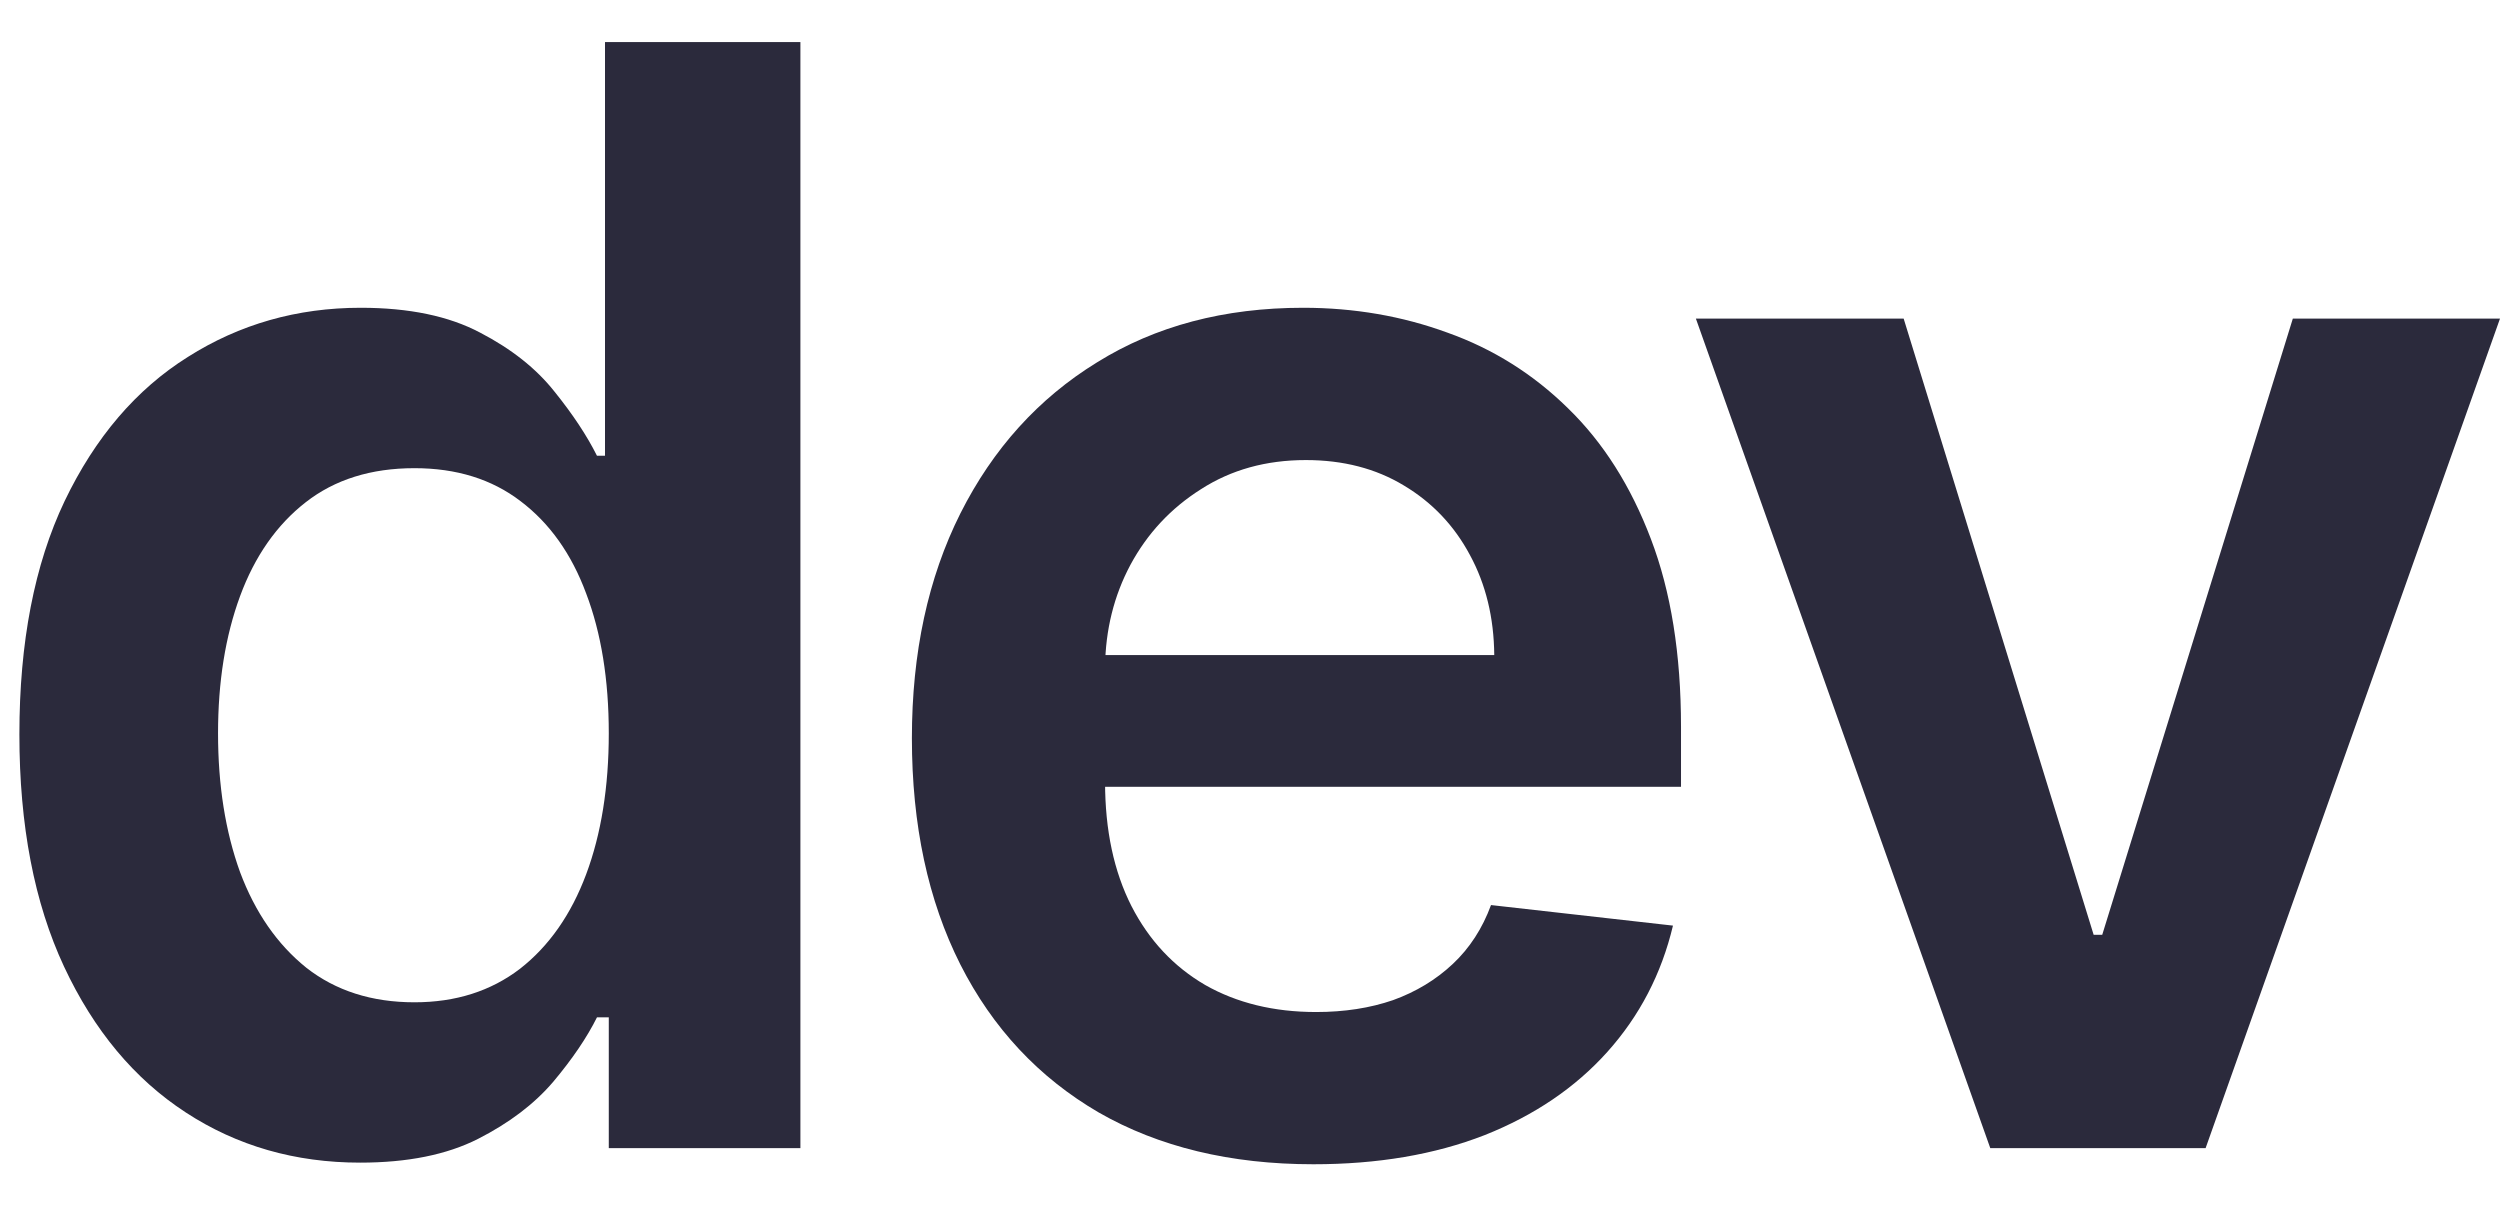
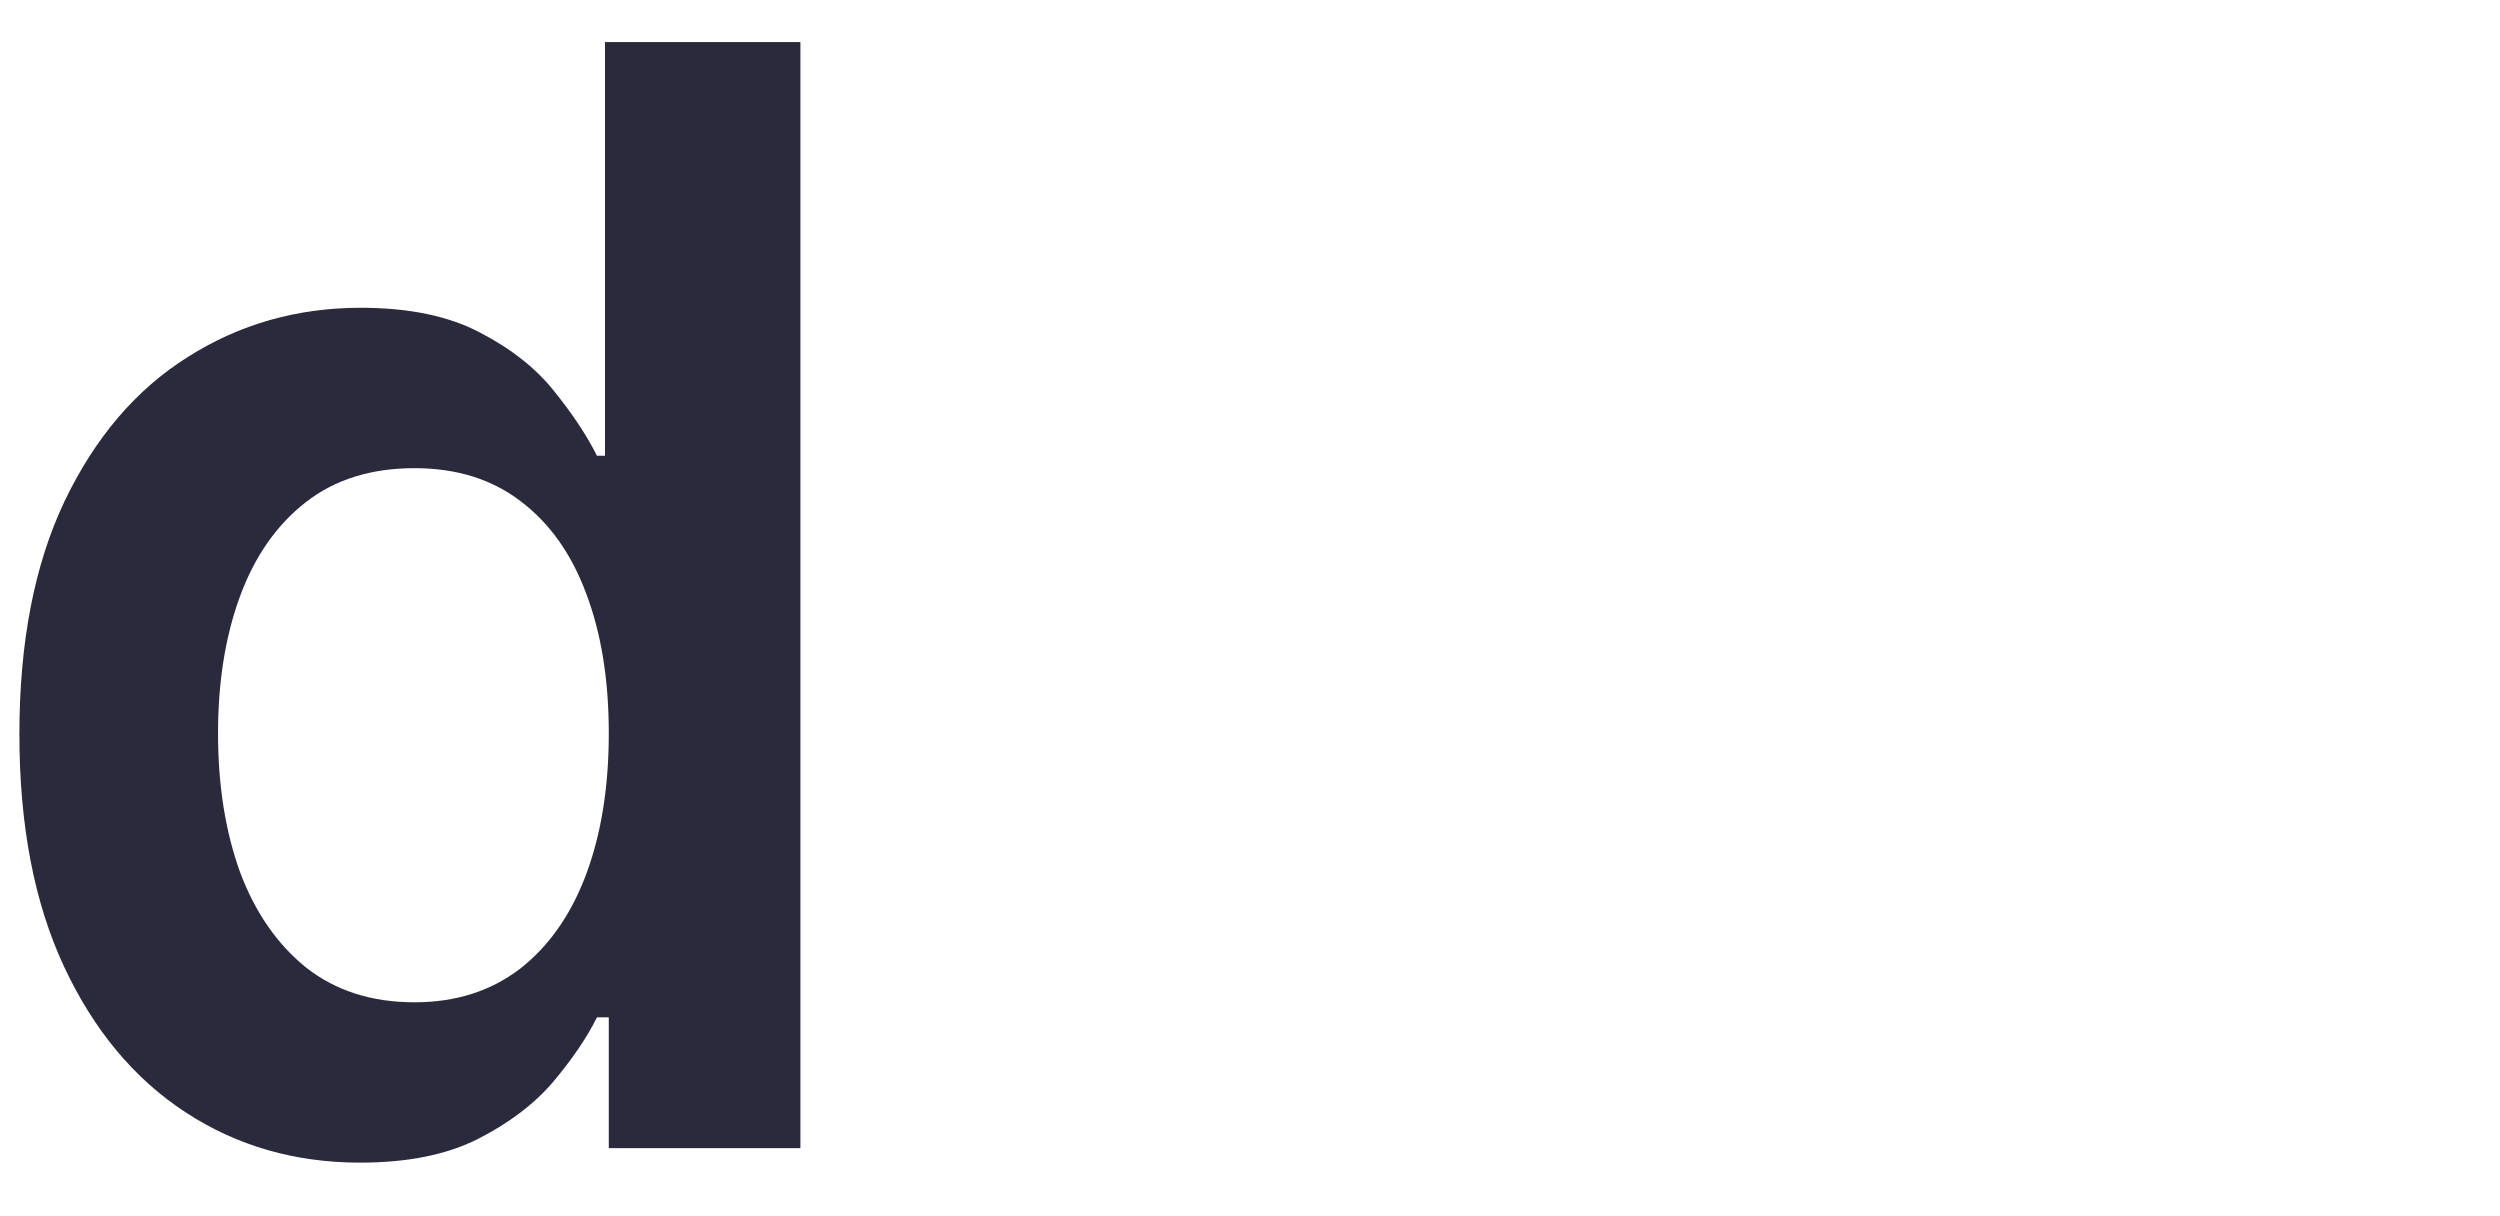
<svg xmlns="http://www.w3.org/2000/svg" width="37" height="18" viewBox="0 0 37 18" fill="none">
-   <path d="M5.33 17.207C4.368 17.207 3.508 16.96 2.749 16.464C1.989 15.969 1.389 15.249 0.948 14.306C0.508 13.363 0.287 12.217 0.287 10.869C0.287 9.505 0.51 8.354 0.956 7.417C1.408 6.474 2.016 5.762 2.78 5.283C3.545 4.798 4.398 4.555 5.338 4.555C6.055 4.555 6.644 4.678 7.106 4.923C7.568 5.163 7.935 5.453 8.205 5.794C8.476 6.13 8.686 6.447 8.835 6.745H8.954V0.623H11.846V16.992H9.01V15.057H8.835C8.686 15.356 8.471 15.673 8.189 16.009C7.908 16.339 7.536 16.621 7.074 16.856C6.612 17.09 6.031 17.207 5.33 17.207ZM6.134 14.834C6.745 14.834 7.265 14.668 7.696 14.338C8.126 14.002 8.452 13.536 8.675 12.94C8.898 12.343 9.01 11.647 9.01 10.853C9.01 10.059 8.898 9.369 8.675 8.783C8.458 8.197 8.134 7.742 7.704 7.417C7.279 7.092 6.756 6.929 6.134 6.929C5.492 6.929 4.955 7.097 4.525 7.433C4.095 7.768 3.771 8.232 3.553 8.823C3.335 9.415 3.227 10.091 3.227 10.853C3.227 11.621 3.335 12.305 3.553 12.908C3.776 13.504 4.103 13.976 4.533 14.322C4.968 14.663 5.502 14.834 6.134 14.834Z" fill="#2B2A3C" />
-   <path d="M19.438 17.231C18.212 17.231 17.152 16.976 16.26 16.464C15.373 15.947 14.691 15.217 14.213 14.274C13.735 13.326 13.496 12.21 13.496 10.925C13.496 9.663 13.735 8.554 14.213 7.6C14.696 6.641 15.37 5.895 16.236 5.363C17.102 4.824 18.119 4.555 19.287 4.555C20.041 4.555 20.753 4.678 21.422 4.923C22.096 5.163 22.691 5.536 23.206 6.042C23.727 6.548 24.136 7.193 24.433 7.976C24.73 8.754 24.879 9.681 24.879 10.758V11.645H14.85V9.695H22.115C22.11 9.14 21.99 8.648 21.756 8.216C21.523 7.779 21.196 7.435 20.777 7.185C20.362 6.934 19.879 6.809 19.327 6.809C18.737 6.809 18.22 6.953 17.773 7.241C17.327 7.523 16.98 7.896 16.73 8.36C16.486 8.818 16.361 9.322 16.355 9.87V11.573C16.355 12.287 16.486 12.899 16.746 13.411C17.006 13.917 17.37 14.306 17.837 14.578C18.305 14.844 18.852 14.978 19.478 14.978C19.898 14.978 20.277 14.919 20.617 14.802C20.957 14.679 21.252 14.501 21.502 14.266C21.751 14.032 21.94 13.741 22.067 13.395L24.76 13.699C24.59 14.413 24.266 15.036 23.788 15.569C23.315 16.096 22.71 16.507 21.972 16.8C21.233 17.088 20.389 17.231 19.438 17.231Z" fill="#2B2A3C" />
-   <path d="M37 4.715L32.643 16.992H29.456L25.099 4.715H28.174L30.986 13.835H31.113L33.934 4.715H37Z" fill="#2B2A3C" />
+   <path d="M5.33 17.207C4.368 17.207 3.508 16.96 2.749 16.464C1.989 15.969 1.389 15.249 0.948 14.306C0.508 13.363 0.287 12.217 0.287 10.869C0.287 9.505 0.51 8.354 0.956 7.417C1.408 6.474 2.016 5.762 2.78 5.283C3.545 4.798 4.398 4.555 5.338 4.555C6.055 4.555 6.644 4.678 7.106 4.923C7.568 5.163 7.935 5.453 8.205 5.794C8.476 6.13 8.686 6.447 8.835 6.745H8.954V0.623H11.846V16.992H9.01V15.057H8.835C8.686 15.356 8.471 15.673 8.189 16.009C7.908 16.339 7.536 16.621 7.074 16.856C6.612 17.09 6.031 17.207 5.33 17.207ZM6.134 14.834C6.745 14.834 7.265 14.668 7.696 14.338C8.126 14.002 8.452 13.536 8.675 12.94C8.898 12.343 9.01 11.647 9.01 10.853C9.01 10.059 8.898 9.369 8.675 8.783C8.458 8.197 8.134 7.742 7.704 7.417C7.279 7.092 6.756 6.929 6.134 6.929C5.492 6.929 4.955 7.097 4.525 7.433C4.095 7.768 3.771 8.232 3.553 8.823C3.335 9.415 3.227 10.091 3.227 10.853C3.227 11.621 3.335 12.305 3.553 12.908C3.776 13.504 4.103 13.976 4.533 14.322C4.968 14.663 5.502 14.834 6.134 14.834" fill="#2B2A3C" />
</svg>